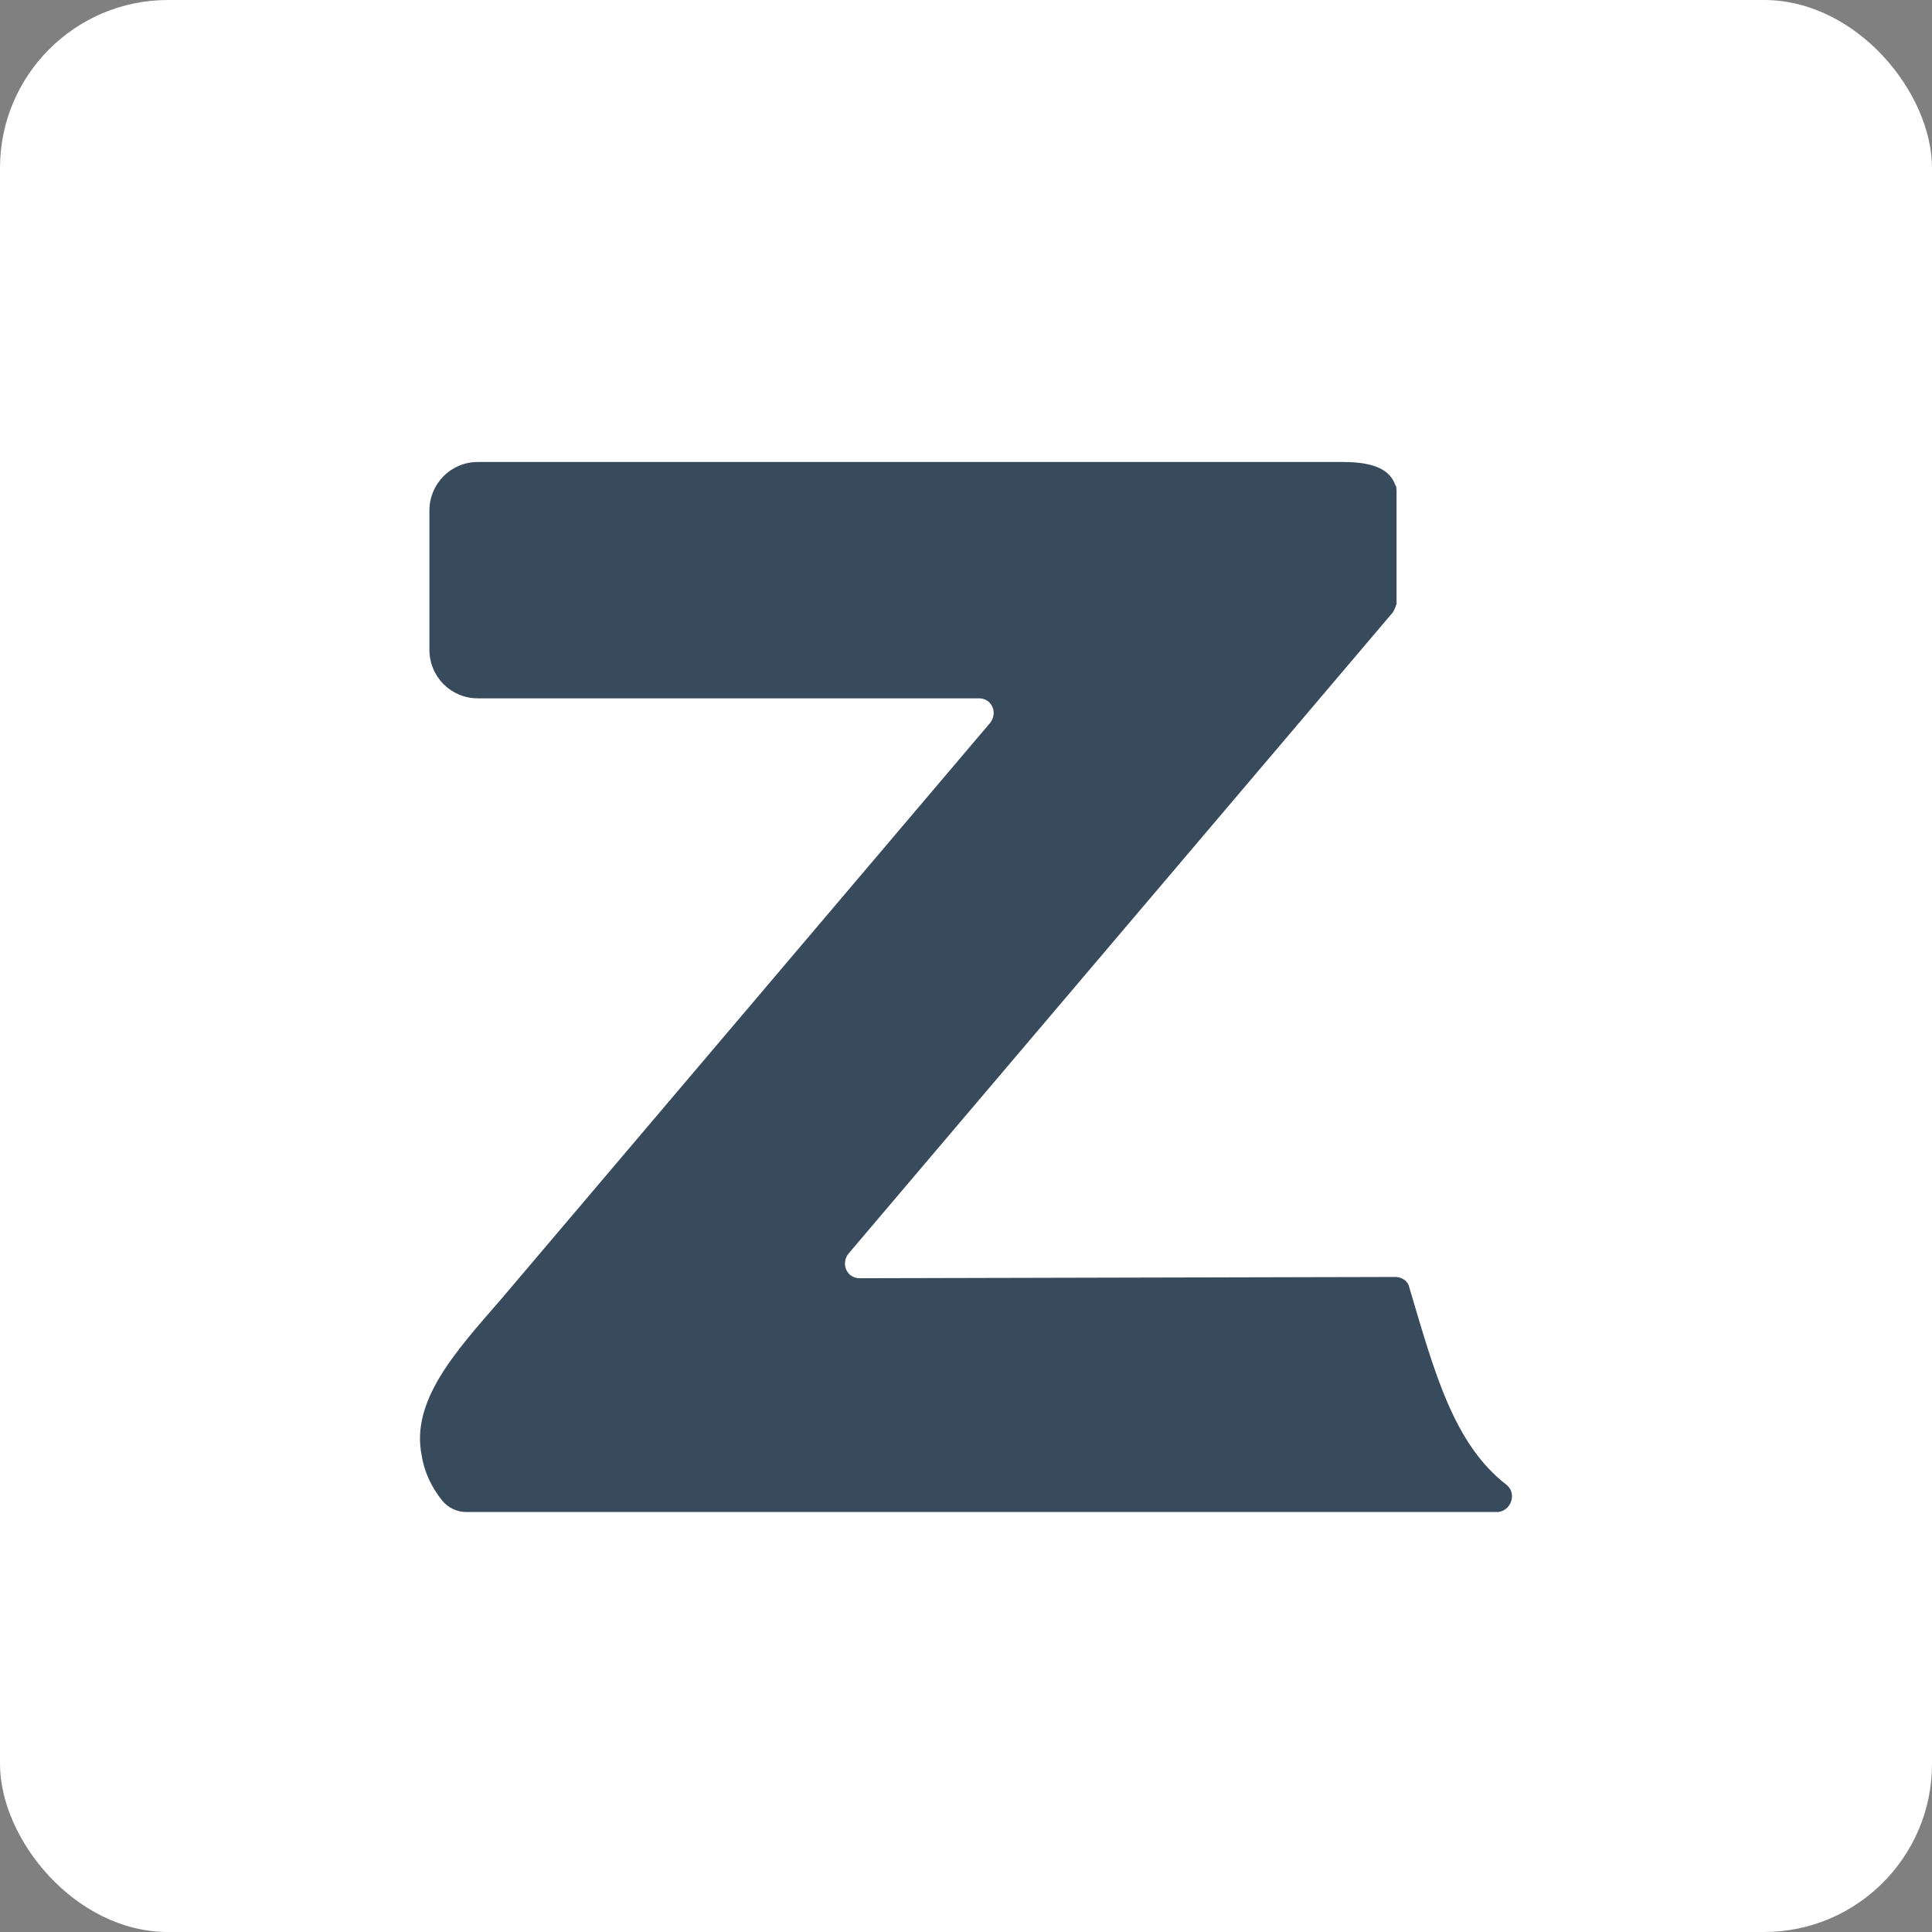
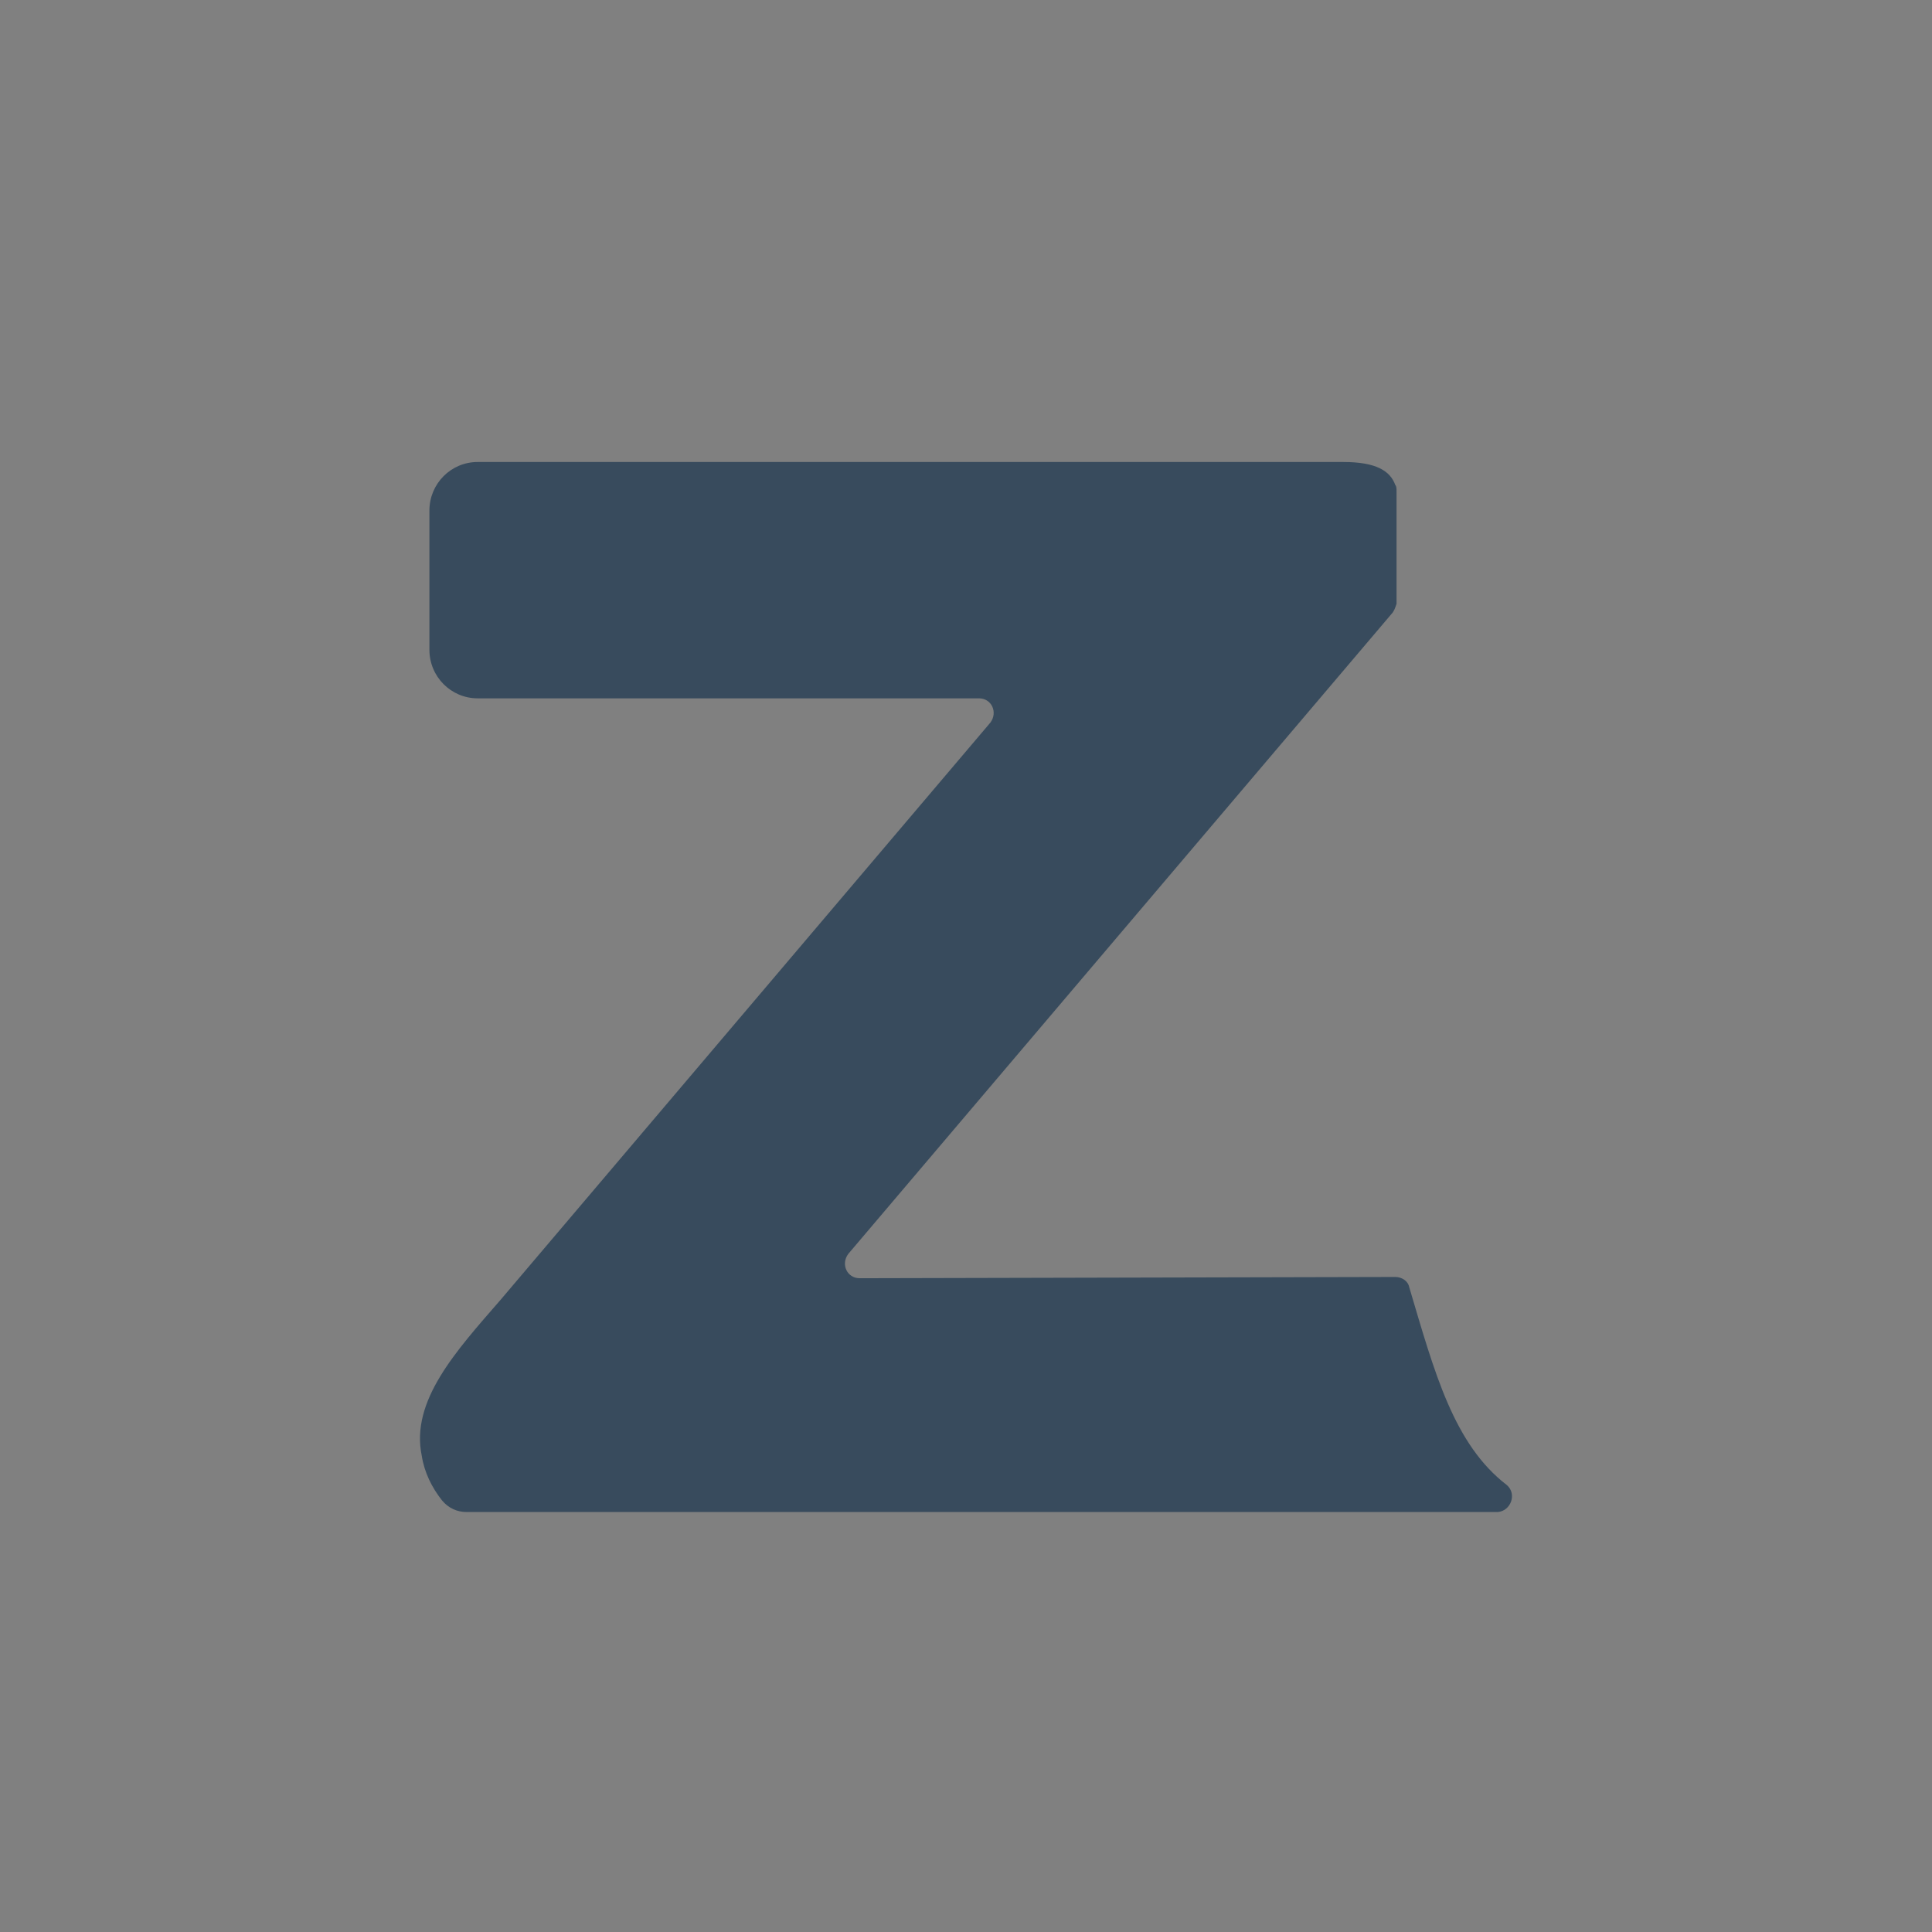
<svg xmlns="http://www.w3.org/2000/svg" width="46px" height="46px" viewBox="0 0 46 46" version="1.1">
  <rect x="0" y="0" width="46" height="46" fill="#808080" stroke="none" />
  <desc>Created with Sketch.</desc>
  <defs />
  <g id="Page-3" stroke="none" stroke-width="1" fill="none" fill-rule="evenodd">
    <g id="zuora" fill-rule="nonzero">
-       <rect id="Rectangle-17-Copy-6" fill="#FFFFFF" x="0" y="0" width="46" height="46" rx="4" />
      <path d="M35.88,35.361 C35.88,35.361 35.88,35.361 35.88,35.361 C35.88,35.361 35.88,35.361 35.88,35.361 C34.611,34.388 34.158,32.685 33.553,30.647 C33.523,30.495 33.372,30.404 33.221,30.404 L20.468,30.434 C20.166,30.434 20.015,30.1 20.196,29.856 L33.13,14.619 C33.191,14.558 33.221,14.467 33.251,14.376 L33.251,11.882 C33.251,11.821 33.251,11.76 33.251,11.7 C33.251,11.639 33.251,11.578 33.221,11.547 C33.1,11.213 32.768,11 31.982,11 L11.372,11 C10.737,11 10.224,11.517 10.224,12.156 L10.224,15.471 C10.224,16.109 10.737,16.627 11.372,16.627 L17.083,16.627 L23.309,16.627 C23.611,16.627 23.762,16.961 23.581,17.204 L11.916,30.951 C10.858,32.168 9.77,33.354 10.042,34.662 C10.103,35.057 10.284,35.422 10.526,35.726 C10.677,35.909 10.888,36 11.1,36 L35.669,36 C35.971,35.97 36.122,35.574 35.88,35.361 Z" id="Shape" fill="#384B5D" />
    </g>
  </g>
</svg>